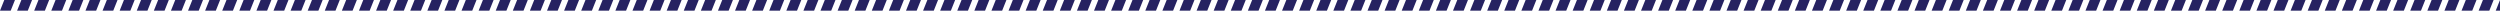
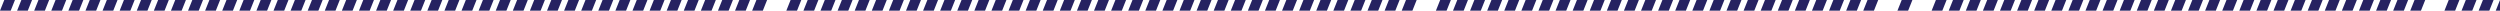
<svg xmlns="http://www.w3.org/2000/svg" xmlns:ns1="http://www.bohemiancoding.com/sketch/ns" width="1170px" height="5px" viewBox="0 0 1170 5" version="1.1">
  <title>Group</title>
  <desc>Created with Sketch.</desc>
  <defs />
  <g id="Page-1" stroke="none" stroke-width="1" fill="none" fill-rule="evenodd" ns1:type="MSPage">
    <g id="Desktop-Copy" ns1:type="MSArtboardGroup" transform="translate(0, -5225)" fill="#262261">
      <g id="Group" ns1:type="MSLayerGroup" transform="translate(0, 5225)">
        <path d="M0,0 L5,0 L7,5 L2,5 L0,0 Z" id="Rectangle-84-Copy-3" ns1:type="MSShapeGroup" transform="translate(3.5, 2.5) scale(1, -1) translate(-3.5, -2.5) " />
        <path d="M256,0 L261,0 L263,5 L258,5 L256,0 Z" id="Rectangle-84-Copy-35" ns1:type="MSShapeGroup" transform="translate(259.5, 2.5) scale(1, -1) translate(-259.5, -2.5) " />
        <path d="M128,0 L133,0 L135,5 L130,5 L128,0 Z" id="Rectangle-84-Copy-19" ns1:type="MSShapeGroup" transform="translate(131.5, 2.5) scale(1, -1) translate(-131.5, -2.5) " />
        <path d="M384,0 L389,0 L391,5 L386,5 L384,0 Z" id="Rectangle-84-Copy-36" ns1:type="MSShapeGroup" transform="translate(387.5, 2.5) scale(1, -1) translate(-387.5, -2.5) " />
        <path d="M8,0 L13,0 L15,5 L10,5 L8,0 Z" id="Rectangle-84-Copy-4" ns1:type="MSShapeGroup" transform="translate(11.5, 2.5) scale(1, -1) translate(-11.5, -2.5) " />
        <path d="M264,0 L269,0 L271,5 L266,5 L264,0 Z" id="Rectangle-84-Copy-37" ns1:type="MSShapeGroup" transform="translate(267.5, 2.5) scale(1, -1) translate(-267.5, -2.5) " />
        <path d="M136,0 L141,0 L143,5 L138,5 L136,0 Z" id="Rectangle-84-Copy-20" ns1:type="MSShapeGroup" transform="translate(139.5, 2.5) scale(1, -1) translate(-139.5, -2.5) " />
        <path d="M392,0 L397,0 L399,5 L394,5 L392,0 Z" id="Rectangle-84-Copy-38" ns1:type="MSShapeGroup" transform="translate(395.5, 2.5) scale(1, -1) translate(-395.5, -2.5) " />
        <path d="M16,0 L21,0 L23,5 L18,5 L16,0 Z" id="Rectangle-84-Copy-5" ns1:type="MSShapeGroup" transform="translate(19.5, 2.5) scale(1, -1) translate(-19.5, -2.5) " />
        <path d="M272,0 L277,0 L279,5 L274,5 L272,0 Z" id="Rectangle-84-Copy-39" ns1:type="MSShapeGroup" transform="translate(275.5, 2.5) scale(1, -1) translate(-275.5, -2.5) " />
        <path d="M144,0 L149,0 L151,5 L146,5 L144,0 Z" id="Rectangle-84-Copy-21" ns1:type="MSShapeGroup" transform="translate(147.5, 2.5) scale(1, -1) translate(-147.5, -2.5) " />
        <path d="M400,0 L405,0 L407,5 L402,5 L400,0 Z" id="Rectangle-84-Copy-40" ns1:type="MSShapeGroup" transform="translate(403.5, 2.5) scale(1, -1) translate(-403.5, -2.5) " />
        <path d="M24,0 L29,0 L31,5 L26,5 L24,0 Z" id="Rectangle-84-Copy-6" ns1:type="MSShapeGroup" transform="translate(27.5, 2.5) scale(1, -1) translate(-27.5, -2.5) " />
        <path d="M280,0 L285,0 L287,5 L282,5 L280,0 Z" id="Rectangle-84-Copy-41" ns1:type="MSShapeGroup" transform="translate(283.5, 2.5) scale(1, -1) translate(-283.5, -2.5) " />
        <path d="M152,0 L157,0 L159,5 L154,5 L152,0 Z" id="Rectangle-84-Copy-22" ns1:type="MSShapeGroup" transform="translate(155.5, 2.5) scale(1, -1) translate(-155.5, -2.5) " />
        <path d="M408,0 L413,0 L415,5 L410,5 L408,0 Z" id="Rectangle-84-Copy-42" ns1:type="MSShapeGroup" transform="translate(411.5, 2.5) scale(1, -1) translate(-411.5, -2.5) " />
        <path d="M32,0 L37,0 L39,5 L34,5 L32,0 Z" id="Rectangle-84-Copy-7" ns1:type="MSShapeGroup" transform="translate(35.5, 2.5) scale(1, -1) translate(-35.5, -2.5) " />
        <path d="M288,0 L293,0 L295,5 L290,5 L288,0 Z" id="Rectangle-84-Copy-43" ns1:type="MSShapeGroup" transform="translate(291.5, 2.5) scale(1, -1) translate(-291.5, -2.5) " />
        <path d="M160,0 L165,0 L167,5 L162,5 L160,0 Z" id="Rectangle-84-Copy-23" ns1:type="MSShapeGroup" transform="translate(163.5, 2.5) scale(1, -1) translate(-163.5, -2.5) " />
        <path d="M416,0 L421,0 L423,5 L418,5 L416,0 Z" id="Rectangle-84-Copy-44" ns1:type="MSShapeGroup" transform="translate(419.5, 2.5) scale(1, -1) translate(-419.5, -2.5) " />
        <path d="M40,0 L45,0 L47,5 L42,5 L40,0 Z" id="Rectangle-84-Copy-8" ns1:type="MSShapeGroup" transform="translate(43.5, 2.5) scale(1, -1) translate(-43.5, -2.5) " />
        <path d="M296,0 L301,0 L303,5 L298,5 L296,0 Z" id="Rectangle-84-Copy-45" ns1:type="MSShapeGroup" transform="translate(299.5, 2.5) scale(1, -1) translate(-299.5, -2.5) " />
        <path d="M168,0 L173,0 L175,5 L170,5 L168,0 Z" id="Rectangle-84-Copy-24" ns1:type="MSShapeGroup" transform="translate(171.5, 2.5) scale(1, -1) translate(-171.5, -2.5) " />
        <path d="M424,0 L429,0 L431,5 L426,5 L424,0 Z" id="Rectangle-84-Copy-46" ns1:type="MSShapeGroup" transform="translate(427.5, 2.5) scale(1, -1) translate(-427.5, -2.5) " />
        <path d="M48,0 L53,0 L55,5 L50,5 L48,0 Z" id="Rectangle-84-Copy-9" ns1:type="MSShapeGroup" transform="translate(51.5, 2.5) scale(1, -1) translate(-51.5, -2.5) " />
        <path d="M304,0 L309,0 L311,5 L306,5 L304,0 Z" id="Rectangle-84-Copy-47" ns1:type="MSShapeGroup" transform="translate(307.5, 2.5) scale(1, -1) translate(-307.5, -2.5) " />
        <path d="M176,0 L181,0 L183,5 L178,5 L176,0 Z" id="Rectangle-84-Copy-25" ns1:type="MSShapeGroup" transform="translate(179.5, 2.5) scale(1, -1) translate(-179.5, -2.5) " />
        <path d="M432,0 L437,0 L439,5 L434,5 L432,0 Z" id="Rectangle-84-Copy-48" ns1:type="MSShapeGroup" transform="translate(435.5, 2.5) scale(1, -1) translate(-435.5, -2.5) " />
        <path d="M56,0 L61,0 L63,5 L58,5 L56,0 Z" id="Rectangle-84-Copy-10" ns1:type="MSShapeGroup" transform="translate(59.5, 2.5) scale(1, -1) translate(-59.5, -2.5) " />
        <path d="M312,0 L317,0 L319,5 L314,5 L312,0 Z" id="Rectangle-84-Copy-49" ns1:type="MSShapeGroup" transform="translate(315.5, 2.5) scale(1, -1) translate(-315.5, -2.5) " />
        <path d="M184,0 L189,0 L191,5 L186,5 L184,0 Z" id="Rectangle-84-Copy-26" ns1:type="MSShapeGroup" transform="translate(187.5, 2.5) scale(1, -1) translate(-187.5, -2.5) " />
        <path d="M440,0 L445,0 L447,5 L442,5 L440,0 Z" id="Rectangle-84-Copy-50" ns1:type="MSShapeGroup" transform="translate(443.5, 2.5) scale(1, -1) translate(-443.5, -2.5) " />
        <path d="M64,0 L69,0 L71,5 L66,5 L64,0 Z" id="Rectangle-84-Copy-11" ns1:type="MSShapeGroup" transform="translate(67.5, 2.5) scale(1, -1) translate(-67.5, -2.5) " />
        <path d="M320,0 L325,0 L327,5 L322,5 L320,0 Z" id="Rectangle-84-Copy-51" ns1:type="MSShapeGroup" transform="translate(323.5, 2.5) scale(1, -1) translate(-323.5, -2.5) " />
        <path d="M192,0 L197,0 L199,5 L194,5 L192,0 Z" id="Rectangle-84-Copy-27" ns1:type="MSShapeGroup" transform="translate(195.5, 2.5) scale(1, -1) translate(-195.5, -2.5) " />
        <path d="M448,0 L453,0 L455,5 L450,5 L448,0 Z" id="Rectangle-84-Copy-52" ns1:type="MSShapeGroup" transform="translate(451.5, 2.5) scale(1, -1) translate(-451.5, -2.5) " />
        <path d="M72,0 L77,0 L79,5 L74,5 L72,0 Z" id="Rectangle-84-Copy-12" ns1:type="MSShapeGroup" transform="translate(75.5, 2.5) scale(1, -1) translate(-75.5, -2.5) " />
        <path d="M328,0 L333,0 L335,5 L330,5 L328,0 Z" id="Rectangle-84-Copy-53" ns1:type="MSShapeGroup" transform="translate(331.5, 2.5) scale(1, -1) translate(-331.5, -2.5) " />
        <path d="M200,0 L205,0 L207,5 L202,5 L200,0 Z" id="Rectangle-84-Copy-28" ns1:type="MSShapeGroup" transform="translate(203.5, 2.5) scale(1, -1) translate(-203.5, -2.5) " />
        <path d="M456,0 L461,0 L463,5 L458,5 L456,0 Z" id="Rectangle-84-Copy-54" ns1:type="MSShapeGroup" transform="translate(459.5, 2.5) scale(1, -1) translate(-459.5, -2.5) " />
        <path d="M80,0 L85,0 L87,5 L82,5 L80,0 Z" id="Rectangle-84-Copy-13" ns1:type="MSShapeGroup" transform="translate(83.5, 2.5) scale(1, -1) translate(-83.5, -2.5) " />
        <path d="M336,0 L341,0 L343,5 L338,5 L336,0 Z" id="Rectangle-84-Copy-55" ns1:type="MSShapeGroup" transform="translate(339.5, 2.5) scale(1, -1) translate(-339.5, -2.5) " />
        <path d="M208,0 L213,0 L215,5 L210,5 L208,0 Z" id="Rectangle-84-Copy-29" ns1:type="MSShapeGroup" transform="translate(211.5, 2.5) scale(1, -1) translate(-211.5, -2.5) " />
        <path d="M464,0 L469,0 L471,5 L466,5 L464,0 Z" id="Rectangle-84-Copy-56" ns1:type="MSShapeGroup" transform="translate(467.5, 2.5) scale(1, -1) translate(-467.5, -2.5) " />
        <path d="M88,0 L93,0 L95,5 L90,5 L88,0 Z" id="Rectangle-84-Copy-14" ns1:type="MSShapeGroup" transform="translate(91.5, 2.5) scale(1, -1) translate(-91.5, -2.5) " />
        <path d="M344,0 L349,0 L351,5 L346,5 L344,0 Z" id="Rectangle-84-Copy-57" ns1:type="MSShapeGroup" transform="translate(347.5, 2.5) scale(1, -1) translate(-347.5, -2.5) " />
        <path d="M216,0 L221,0 L223,5 L218,5 L216,0 Z" id="Rectangle-84-Copy-30" ns1:type="MSShapeGroup" transform="translate(219.5, 2.5) scale(1, -1) translate(-219.5, -2.5) " />
        <path d="M472,0 L477,0 L479,5 L474,5 L472,0 Z" id="Rectangle-84-Copy-58" ns1:type="MSShapeGroup" transform="translate(475.5, 2.5) scale(1, -1) translate(-475.5, -2.5) " />
        <path d="M96,0 L101,0 L103,5 L98,5 L96,0 Z" id="Rectangle-84-Copy-15" ns1:type="MSShapeGroup" transform="translate(99.5, 2.5) scale(1, -1) translate(-99.5, -2.5) " />
        <path d="M352,0 L357,0 L359,5 L354,5 L352,0 Z" id="Rectangle-84-Copy-59" ns1:type="MSShapeGroup" transform="translate(355.5, 2.5) scale(1, -1) translate(-355.5, -2.5) " />
        <path d="M224,0 L229,0 L231,5 L226,5 L224,0 Z" id="Rectangle-84-Copy-31" ns1:type="MSShapeGroup" transform="translate(227.5, 2.5) scale(1, -1) translate(-227.5, -2.5) " />
        <path d="M480,0 L485,0 L487,5 L482,5 L480,0 Z" id="Rectangle-84-Copy-60" ns1:type="MSShapeGroup" transform="translate(483.5, 2.5) scale(1, -1) translate(-483.5, -2.5) " />
        <path d="M104,0 L109,0 L111,5 L106,5 L104,0 Z" id="Rectangle-84-Copy-16" ns1:type="MSShapeGroup" transform="translate(107.5, 2.5) scale(1, -1) translate(-107.5, -2.5) " />
-         <path d="M360,0 L365,0 L367,5 L362,5 L360,0 Z" id="Rectangle-84-Copy-61" ns1:type="MSShapeGroup" transform="translate(363.5, 2.5) scale(1, -1) translate(-363.5, -2.5) " />
        <path d="M232,0 L237,0 L239,5 L234,5 L232,0 Z" id="Rectangle-84-Copy-32" ns1:type="MSShapeGroup" transform="translate(235.5, 2.5) scale(1, -1) translate(-235.5, -2.5) " />
        <path d="M488,0 L493,0 L495,5 L490,5 L488,0 Z" id="Rectangle-84-Copy-62" ns1:type="MSShapeGroup" transform="translate(491.5, 2.5) scale(1, -1) translate(-491.5, -2.5) " />
        <path d="M112,0 L117,0 L119,5 L114,5 L112,0 Z" id="Rectangle-84-Copy-17" ns1:type="MSShapeGroup" transform="translate(115.5, 2.5) scale(1, -1) translate(-115.5, -2.5) " />
        <path d="M368,0 L373,0 L375,5 L370,5 L368,0 Z" id="Rectangle-84-Copy-63" ns1:type="MSShapeGroup" transform="translate(371.5, 2.5) scale(1, -1) translate(-371.5, -2.5) " />
        <path d="M240,0 L245,0 L247,5 L242,5 L240,0 Z" id="Rectangle-84-Copy-33" ns1:type="MSShapeGroup" transform="translate(243.5, 2.5) scale(1, -1) translate(-243.5, -2.5) " />
        <path d="M496,0 L501,0 L503,5 L498,5 L496,0 Z" id="Rectangle-84-Copy-64" ns1:type="MSShapeGroup" transform="translate(499.5, 2.5) scale(1, -1) translate(-499.5, -2.5) " />
        <path d="M120,0 L125,0 L127,5 L122,5 L120,0 Z" id="Rectangle-84-Copy-18" ns1:type="MSShapeGroup" transform="translate(123.5, 2.5) scale(1, -1) translate(-123.5, -2.5) " />
        <path d="M376,0 L381,0 L383,5 L378,5 L376,0 Z" id="Rectangle-84-Copy-65" ns1:type="MSShapeGroup" transform="translate(379.5, 2.5) scale(1, -1) translate(-379.5, -2.5) " />
        <path d="M248,0 L253,0 L255,5 L250,5 L248,0 Z" id="Rectangle-84-Copy-34" ns1:type="MSShapeGroup" transform="translate(251.5, 2.5) scale(1, -1) translate(-251.5, -2.5) " />
        <path d="M504,0 L509,0 L511,5 L506,5 L504,0 Z" id="Rectangle-84-Copy-66" ns1:type="MSShapeGroup" transform="translate(507.5, 2.5) scale(1, -1) translate(-507.5, -2.5) " />
        <path d="M512,0 L517,0 L519,5 L514,5 L512,0 Z" id="Rectangle-84-Copy-98" ns1:type="MSShapeGroup" transform="translate(515.5, 2.5) scale(1, -1) translate(-515.5, -2.5) " />
        <path d="M640,0 L645,0 L647,5 L642,5 L640,0 Z" id="Rectangle-84-Copy-97" ns1:type="MSShapeGroup" transform="translate(643.5, 2.5) scale(1, -1) translate(-643.5, -2.5) " />
        <path d="M520,0 L525,0 L527,5 L522,5 L520,0 Z" id="Rectangle-84-Copy-96" ns1:type="MSShapeGroup" transform="translate(523.5, 2.5) scale(1, -1) translate(-523.5, -2.5) " />
        <path d="M648,0 L653,0 L655,5 L650,5 L648,0 Z" id="Rectangle-84-Copy-95" ns1:type="MSShapeGroup" transform="translate(651.5, 2.5) scale(1, -1) translate(-651.5, -2.5) " />
        <path d="M528,0 L533,0 L535,5 L530,5 L528,0 Z" id="Rectangle-84-Copy-94" ns1:type="MSShapeGroup" transform="translate(531.5, 2.5) scale(1, -1) translate(-531.5, -2.5) " />
        <path d="M656,0 L661,0 L663,5 L658,5 L656,0 Z" id="Rectangle-84-Copy-93" ns1:type="MSShapeGroup" transform="translate(659.5, 2.5) scale(1, -1) translate(-659.5, -2.5) " />
        <path d="M536,0 L541,0 L543,5 L538,5 L536,0 Z" id="Rectangle-84-Copy-92" ns1:type="MSShapeGroup" transform="translate(539.5, 2.5) scale(1, -1) translate(-539.5, -2.5) " />
-         <path d="M664,0 L669,0 L671,5 L666,5 L664,0 Z" id="Rectangle-84-Copy-91" ns1:type="MSShapeGroup" transform="translate(667.5, 2.5) scale(1, -1) translate(-667.5, -2.5) " />
        <path d="M544,0 L549,0 L551,5 L546,5 L544,0 Z" id="Rectangle-84-Copy-90" ns1:type="MSShapeGroup" transform="translate(547.5, 2.5) scale(1, -1) translate(-547.5, -2.5) " />
        <path d="M672,0 L677,0 L679,5 L674,5 L672,0 Z" id="Rectangle-84-Copy-89" ns1:type="MSShapeGroup" transform="translate(675.5, 2.5) scale(1, -1) translate(-675.5, -2.5) " />
        <path d="M552,0 L557,0 L559,5 L554,5 L552,0 Z" id="Rectangle-84-Copy-88" ns1:type="MSShapeGroup" transform="translate(555.5, 2.5) scale(1, -1) translate(-555.5, -2.5) " />
        <path d="M680,0 L685,0 L687,5 L682,5 L680,0 Z" id="Rectangle-84-Copy-87" ns1:type="MSShapeGroup" transform="translate(683.5, 2.5) scale(1, -1) translate(-683.5, -2.5) " />
        <path d="M560,0 L565,0 L567,5 L562,5 L560,0 Z" id="Rectangle-84-Copy-86" ns1:type="MSShapeGroup" transform="translate(563.5, 2.5) scale(1, -1) translate(-563.5, -2.5) " />
        <path d="M688,0 L693,0 L695,5 L690,5 L688,0 Z" id="Rectangle-84-Copy-85" ns1:type="MSShapeGroup" transform="translate(691.5, 2.5) scale(1, -1) translate(-691.5, -2.5) " />
        <path d="M568,0 L573,0 L575,5 L570,5 L568,0 Z" id="Rectangle-84-Copy-84" ns1:type="MSShapeGroup" transform="translate(571.5, 2.5) scale(1, -1) translate(-571.5, -2.5) " />
        <path d="M696,0 L701,0 L703,5 L698,5 L696,0 Z" id="Rectangle-84-Copy-83" ns1:type="MSShapeGroup" transform="translate(699.5, 2.5) scale(1, -1) translate(-699.5, -2.5) " />
        <path d="M576,0 L581,0 L583,5 L578,5 L576,0 Z" id="Rectangle-84-Copy-82" ns1:type="MSShapeGroup" transform="translate(579.5, 2.5) scale(1, -1) translate(-579.5, -2.5) " />
        <path d="M704,0 L709,0 L711,5 L706,5 L704,0 Z" id="Rectangle-84-Copy-81" ns1:type="MSShapeGroup" transform="translate(707.5, 2.5) scale(1, -1) translate(-707.5, -2.5) " />
        <path d="M584,0 L589,0 L591,5 L586,5 L584,0 Z" id="Rectangle-84-Copy-80" ns1:type="MSShapeGroup" transform="translate(587.5, 2.5) scale(1, -1) translate(-587.5, -2.5) " />
        <path d="M712,0 L717,0 L719,5 L714,5 L712,0 Z" id="Rectangle-84-Copy-79" ns1:type="MSShapeGroup" transform="translate(715.5, 2.5) scale(1, -1) translate(-715.5, -2.5) " />
        <path d="M592,0 L597,0 L599,5 L594,5 L592,0 Z" id="Rectangle-84-Copy-78" ns1:type="MSShapeGroup" transform="translate(595.5, 2.5) scale(1, -1) translate(-595.5, -2.5) " />
        <path d="M720,0 L725,0 L727,5 L722,5 L720,0 Z" id="Rectangle-84-Copy-77" ns1:type="MSShapeGroup" transform="translate(723.5, 2.5) scale(1, -1) translate(-723.5, -2.5) " />
        <path d="M600,0 L605,0 L607,5 L602,5 L600,0 Z" id="Rectangle-84-Copy-76" ns1:type="MSShapeGroup" transform="translate(603.5, 2.5) scale(1, -1) translate(-603.5, -2.5) " />
        <path d="M728,0 L733,0 L735,5 L730,5 L728,0 Z" id="Rectangle-84-Copy-75" ns1:type="MSShapeGroup" transform="translate(731.5, 2.5) scale(1, -1) translate(-731.5, -2.5) " />
        <path d="M608,0 L613,0 L615,5 L610,5 L608,0 Z" id="Rectangle-84-Copy-74" ns1:type="MSShapeGroup" transform="translate(611.5, 2.5) scale(1, -1) translate(-611.5, -2.5) " />
        <path d="M736,0 L741,0 L743,5 L738,5 L736,0 Z" id="Rectangle-84-Copy-73" ns1:type="MSShapeGroup" transform="translate(739.5, 2.5) scale(1, -1) translate(-739.5, -2.5) " />
        <path d="M616,0 L621,0 L623,5 L618,5 L616,0 Z" id="Rectangle-84-Copy-72" ns1:type="MSShapeGroup" transform="translate(619.5, 2.5) scale(1, -1) translate(-619.5, -2.5) " />
        <path d="M744,0 L749,0 L751,5 L746,5 L744,0 Z" id="Rectangle-84-Copy-71" ns1:type="MSShapeGroup" transform="translate(747.5, 2.5) scale(1, -1) translate(-747.5, -2.5) " />
        <path d="M624,0 L629,0 L631,5 L626,5 L624,0 Z" id="Rectangle-84-Copy-70" ns1:type="MSShapeGroup" transform="translate(627.5, 2.5) scale(1, -1) translate(-627.5, -2.5) " />
        <path d="M752,0 L757,0 L759,5 L754,5 L752,0 Z" id="Rectangle-84-Copy-69" ns1:type="MSShapeGroup" transform="translate(755.5, 2.5) scale(1, -1) translate(-755.5, -2.5) " />
        <path d="M632,0 L637,0 L639,5 L634,5 L632,0 Z" id="Rectangle-84-Copy-68" ns1:type="MSShapeGroup" transform="translate(635.5, 2.5) scale(1, -1) translate(-635.5, -2.5) " />
        <path d="M760,0 L765,0 L767,5 L762,5 L760,0 Z" id="Rectangle-84-Copy-67" ns1:type="MSShapeGroup" transform="translate(763.5, 2.5) scale(1, -1) translate(-763.5, -2.5) " />
        <path d="M768,0 L773,0 L775,5 L770,5 L768,0 Z" id="Rectangle-84-Copy-130" ns1:type="MSShapeGroup" transform="translate(771.5, 2.5) scale(1, -1) translate(-771.5, -2.5) " />
-         <path d="M896,0 L901,0 L903,5 L898,5 L896,0 Z" id="Rectangle-84-Copy-129" ns1:type="MSShapeGroup" transform="translate(899.5, 2.5) scale(1, -1) translate(-899.5, -2.5) " />
        <path d="M776,0 L781,0 L783,5 L778,5 L776,0 Z" id="Rectangle-84-Copy-128" ns1:type="MSShapeGroup" transform="translate(779.5, 2.5) scale(1, -1) translate(-779.5, -2.5) " />
        <path d="M904,0 L909,0 L911,5 L906,5 L904,0 Z" id="Rectangle-84-Copy-127" ns1:type="MSShapeGroup" transform="translate(907.5, 2.5) scale(1, -1) translate(-907.5, -2.5) " />
        <path d="M784,0 L789,0 L791,5 L786,5 L784,0 Z" id="Rectangle-84-Copy-126" ns1:type="MSShapeGroup" transform="translate(787.5, 2.5) scale(1, -1) translate(-787.5, -2.5) " />
        <path d="M912,0 L917,0 L919,5 L914,5 L912,0 Z" id="Rectangle-84-Copy-125" ns1:type="MSShapeGroup" transform="translate(915.5, 2.5) scale(1, -1) translate(-915.5, -2.5) " />
        <path d="M792,0 L797,0 L799,5 L794,5 L792,0 Z" id="Rectangle-84-Copy-124" ns1:type="MSShapeGroup" transform="translate(795.5, 2.5) scale(1, -1) translate(-795.5, -2.5) " />
        <path d="M920,0 L925,0 L927,5 L922,5 L920,0 Z" id="Rectangle-84-Copy-123" ns1:type="MSShapeGroup" transform="translate(923.5, 2.5) scale(1, -1) translate(-923.5, -2.5) " />
        <path d="M800,0 L805,0 L807,5 L802,5 L800,0 Z" id="Rectangle-84-Copy-122" ns1:type="MSShapeGroup" transform="translate(803.5, 2.5) scale(1, -1) translate(-803.5, -2.5) " />
        <path d="M928,0 L933,0 L935,5 L930,5 L928,0 Z" id="Rectangle-84-Copy-121" ns1:type="MSShapeGroup" transform="translate(931.5, 2.5) scale(1, -1) translate(-931.5, -2.5) " />
        <path d="M808,0 L813,0 L815,5 L810,5 L808,0 Z" id="Rectangle-84-Copy-120" ns1:type="MSShapeGroup" transform="translate(811.5, 2.5) scale(1, -1) translate(-811.5, -2.5) " />
        <path d="M936,0 L941,0 L943,5 L938,5 L936,0 Z" id="Rectangle-84-Copy-119" ns1:type="MSShapeGroup" transform="translate(939.5, 2.5) scale(1, -1) translate(-939.5, -2.5) " />
        <path d="M816,0 L821,0 L823,5 L818,5 L816,0 Z" id="Rectangle-84-Copy-118" ns1:type="MSShapeGroup" transform="translate(819.5, 2.5) scale(1, -1) translate(-819.5, -2.5) " />
        <path d="M944,0 L949,0 L951,5 L946,5 L944,0 Z" id="Rectangle-84-Copy-117" ns1:type="MSShapeGroup" transform="translate(947.5, 2.5) scale(1, -1) translate(-947.5, -2.5) " />
        <path d="M824,0 L829,0 L831,5 L826,5 L824,0 Z" id="Rectangle-84-Copy-116" ns1:type="MSShapeGroup" transform="translate(827.5, 2.5) scale(1, -1) translate(-827.5, -2.5) " />
        <path d="M952,0 L957,0 L959,5 L954,5 L952,0 Z" id="Rectangle-84-Copy-115" ns1:type="MSShapeGroup" transform="translate(955.5, 2.5) scale(1, -1) translate(-955.5, -2.5) " />
        <path d="M832,0 L837,0 L839,5 L834,5 L832,0 Z" id="Rectangle-84-Copy-114" ns1:type="MSShapeGroup" transform="translate(835.5, 2.5) scale(1, -1) translate(-835.5, -2.5) " />
        <path d="M960,0 L965,0 L967,5 L962,5 L960,0 Z" id="Rectangle-84-Copy-113" ns1:type="MSShapeGroup" transform="translate(963.5, 2.5) scale(1, -1) translate(-963.5, -2.5) " />
        <path d="M840,0 L845,0 L847,5 L842,5 L840,0 Z" id="Rectangle-84-Copy-112" ns1:type="MSShapeGroup" transform="translate(843.5, 2.5) scale(1, -1) translate(-843.5, -2.5) " />
        <path d="M968,0 L973,0 L975,5 L970,5 L968,0 Z" id="Rectangle-84-Copy-111" ns1:type="MSShapeGroup" transform="translate(971.5, 2.5) scale(1, -1) translate(-971.5, -2.5) " />
        <path d="M848,0 L853,0 L855,5 L850,5 L848,0 Z" id="Rectangle-84-Copy-110" ns1:type="MSShapeGroup" transform="translate(851.5, 2.5) scale(1, -1) translate(-851.5, -2.5) " />
        <path d="M976,0 L981,0 L983,5 L978,5 L976,0 Z" id="Rectangle-84-Copy-109" ns1:type="MSShapeGroup" transform="translate(979.5, 2.5) scale(1, -1) translate(-979.5, -2.5) " />
        <path d="M856,0 L861,0 L863,5 L858,5 L856,0 Z" id="Rectangle-84-Copy-108" ns1:type="MSShapeGroup" transform="translate(859.5, 2.5) scale(1, -1) translate(-859.5, -2.5) " />
        <path d="M984,0 L989,0 L991,5 L986,5 L984,0 Z" id="Rectangle-84-Copy-107" ns1:type="MSShapeGroup" transform="translate(987.5, 2.5) scale(1, -1) translate(-987.5, -2.5) " />
        <path d="M864,0 L869,0 L871,5 L866,5 L864,0 Z" id="Rectangle-84-Copy-106" ns1:type="MSShapeGroup" transform="translate(867.5, 2.5) scale(1, -1) translate(-867.5, -2.5) " />
        <path d="M992,0 L997,0 L999,5 L994,5 L992,0 Z" id="Rectangle-84-Copy-105" ns1:type="MSShapeGroup" transform="translate(995.5, 2.5) scale(1, -1) translate(-995.5, -2.5) " />
        <path d="M872,0 L877,0 L879,5 L874,5 L872,0 Z" id="Rectangle-84-Copy-104" ns1:type="MSShapeGroup" transform="translate(875.5, 2.5) scale(1, -1) translate(-875.5, -2.5) " />
        <path d="M1000,0 L1005,0 L1007,5 L1002,5 L1000,0 Z" id="Rectangle-84-Copy-103" ns1:type="MSShapeGroup" transform="translate(1003.5, 2.5) scale(1, -1) translate(-1003.5, -2.5) " />
-         <path d="M880,0 L885,0 L887,5 L882,5 L880,0 Z" id="Rectangle-84-Copy-102" ns1:type="MSShapeGroup" transform="translate(883.5, 2.5) scale(1, -1) translate(-883.5, -2.5) " />
        <path d="M1008,0 L1013,0 L1015,5 L1010,5 L1008,0 Z" id="Rectangle-84-Copy-101" ns1:type="MSShapeGroup" transform="translate(1011.5, 2.5) scale(1, -1) translate(-1011.5, -2.5) " />
        <path d="M888,0 L893,0 L895,5 L890,5 L888,0 Z" id="Rectangle-84-Copy-100" ns1:type="MSShapeGroup" transform="translate(891.5, 2.5) scale(1, -1) translate(-891.5, -2.5) " />
        <path d="M1016,0 L1021,0 L1023,5 L1018,5 L1016,0 Z" id="Rectangle-84-Copy-99" ns1:type="MSShapeGroup" transform="translate(1019.5, 2.5) scale(1, -1) translate(-1019.5, -2.5) " />
        <path d="M1024,0 L1029,0 L1031,5 L1026,5 L1024,0 Z" id="Rectangle-84-Copy-162" ns1:type="MSShapeGroup" transform="translate(1027.5, 2.5) scale(1, -1) translate(-1027.5, -2.5) " />
        <path d="M1152,0 L1157,0 L1159,5 L1154,5 L1152,0 Z" id="Rectangle-84-Copy-161" ns1:type="MSShapeGroup" transform="translate(1155.5, 2.5) scale(1, -1) translate(-1155.5, -2.5) " />
        <path d="M1032,0 L1037,0 L1039,5 L1034,5 L1032,0 Z" id="Rectangle-84-Copy-160" ns1:type="MSShapeGroup" transform="translate(1035.5, 2.5) scale(1, -1) translate(-1035.5, -2.5) " />
        <path d="M1160,0 L1165,0 L1167,5 L1162,5 L1160,0 Z" id="Rectangle-84-Copy-159" ns1:type="MSShapeGroup" transform="translate(1163.5, 2.5) scale(1, -1) translate(-1163.5, -2.5) " />
        <path d="M1040,0 L1045,0 L1047,5 L1042,5 L1040,0 Z" id="Rectangle-84-Copy-158" ns1:type="MSShapeGroup" transform="translate(1043.5, 2.5) scale(1, -1) translate(-1043.5, -2.5) " />
        <path d="M1168,0 L1173,0 L1175,5 L1170,5 L1168,0 Z" id="Rectangle-84-Copy-157" ns1:type="MSShapeGroup" transform="translate(1171.5, 2.5) scale(1, -1) translate(-1171.5, -2.5) " />
        <path d="M1048,0 L1053,0 L1055,5 L1050,5 L1048,0 Z" id="Rectangle-84-Copy-156" ns1:type="MSShapeGroup" transform="translate(1051.5, 2.5) scale(1, -1) translate(-1051.5, -2.5) " />
        <path d="M1056,0 L1061,0 L1063,5 L1058,5 L1056,0 Z" id="Rectangle-84-Copy-154" ns1:type="MSShapeGroup" transform="translate(1059.5, 2.5) scale(1, -1) translate(-1059.5, -2.5) " />
        <path d="M1064,0 L1069,0 L1071,5 L1066,5 L1064,0 Z" id="Rectangle-84-Copy-152" ns1:type="MSShapeGroup" transform="translate(1067.5, 2.5) scale(1, -1) translate(-1067.5, -2.5) " />
        <path d="M1072,0 L1077,0 L1079,5 L1074,5 L1072,0 Z" id="Rectangle-84-Copy-150" ns1:type="MSShapeGroup" transform="translate(1075.5, 2.5) scale(1, -1) translate(-1075.5, -2.5) " />
        <path d="M1080,0 L1085,0 L1087,5 L1082,5 L1080,0 Z" id="Rectangle-84-Copy-148" ns1:type="MSShapeGroup" transform="translate(1083.5, 2.5) scale(1, -1) translate(-1083.5, -2.5) " />
        <path d="M1088,0 L1093,0 L1095,5 L1090,5 L1088,0 Z" id="Rectangle-84-Copy-146" ns1:type="MSShapeGroup" transform="translate(1091.5, 2.5) scale(1, -1) translate(-1091.5, -2.5) " />
        <path d="M1096,0 L1101,0 L1103,5 L1098,5 L1096,0 Z" id="Rectangle-84-Copy-144" ns1:type="MSShapeGroup" transform="translate(1099.5, 2.5) scale(1, -1) translate(-1099.5, -2.5) " />
        <path d="M1104,0 L1109,0 L1111,5 L1106,5 L1104,0 Z" id="Rectangle-84-Copy-142" ns1:type="MSShapeGroup" transform="translate(1107.5, 2.5) scale(1, -1) translate(-1107.5, -2.5) " />
        <path d="M1112,0 L1117,0 L1119,5 L1114,5 L1112,0 Z" id="Rectangle-84-Copy-140" ns1:type="MSShapeGroup" transform="translate(1115.5, 2.5) scale(1, -1) translate(-1115.5, -2.5) " />
        <path d="M1120,0 L1125,0 L1127,5 L1122,5 L1120,0 Z" id="Rectangle-84-Copy-138" ns1:type="MSShapeGroup" transform="translate(1123.5, 2.5) scale(1, -1) translate(-1123.5, -2.5) " />
        <path d="M1128,0 L1133,0 L1135,5 L1130,5 L1128,0 Z" id="Rectangle-84-Copy-136" ns1:type="MSShapeGroup" transform="translate(1131.5, 2.5) scale(1, -1) translate(-1131.5, -2.5) " />
-         <path d="M1136,0 L1141,0 L1143,5 L1138,5 L1136,0 Z" id="Rectangle-84-Copy-134" ns1:type="MSShapeGroup" transform="translate(1139.5, 2.5) scale(1, -1) translate(-1139.5, -2.5) " />
        <path d="M1144,0 L1149,0 L1151,5 L1146,5 L1144,0 Z" id="Rectangle-84-Copy-132" ns1:type="MSShapeGroup" transform="translate(1147.5, 2.5) scale(1, -1) translate(-1147.5, -2.5) " />
      </g>
    </g>
  </g>
</svg>